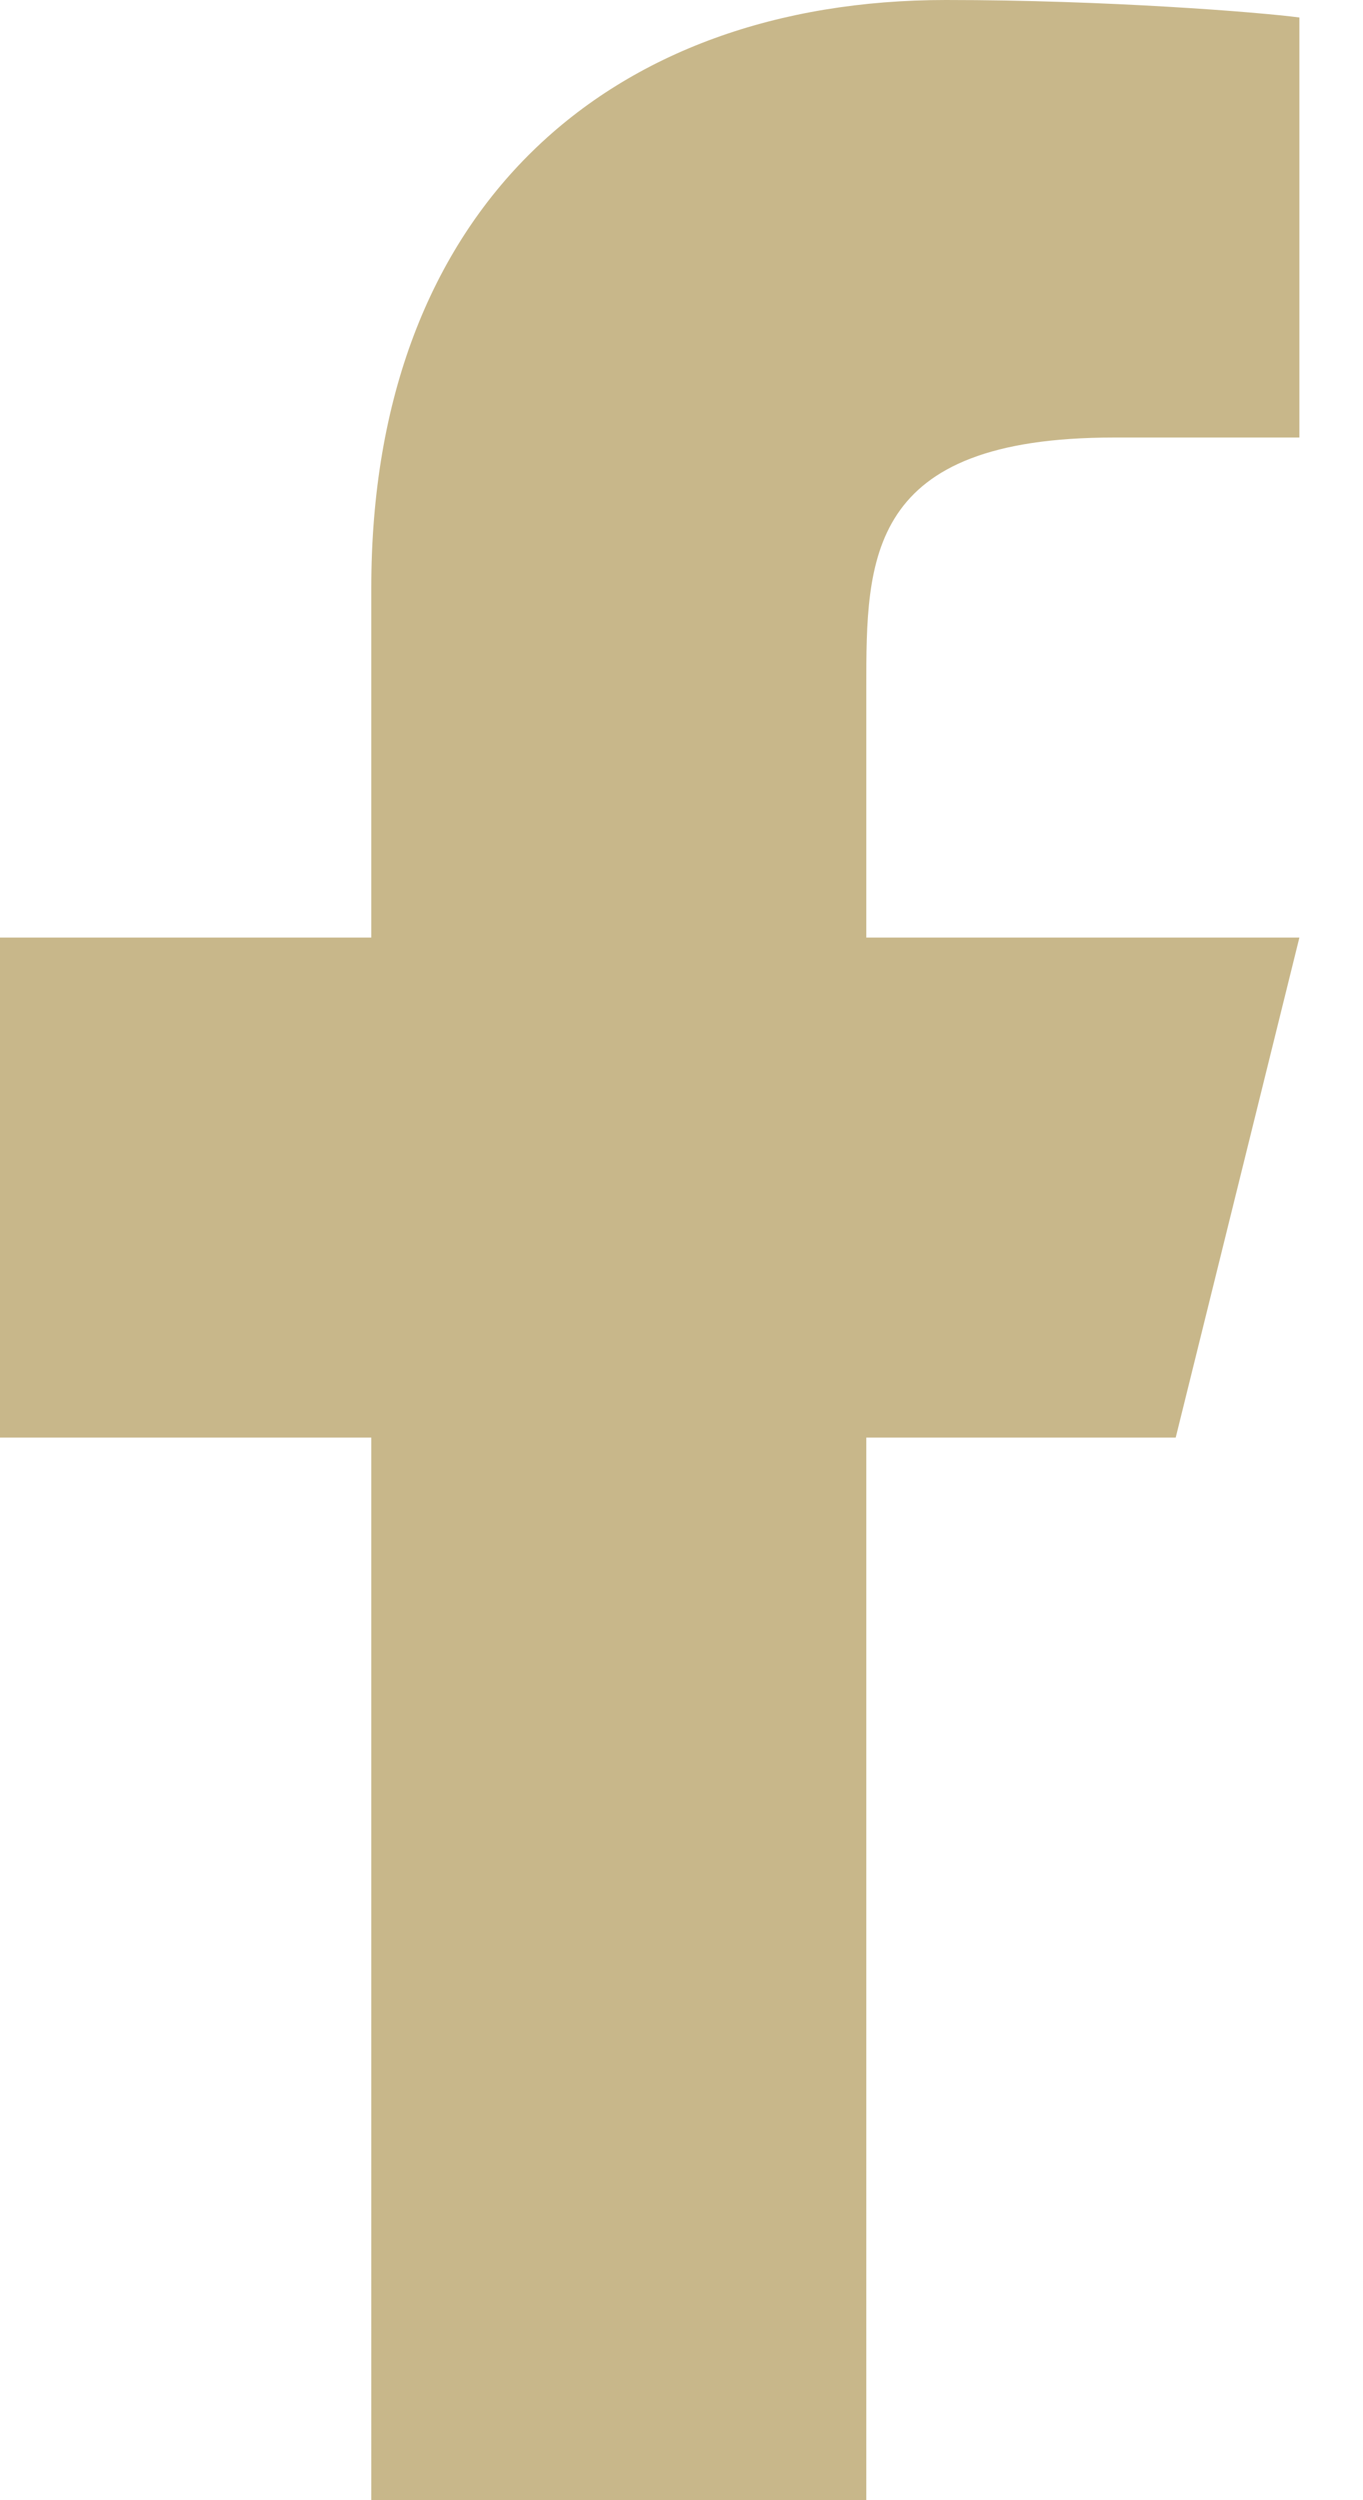
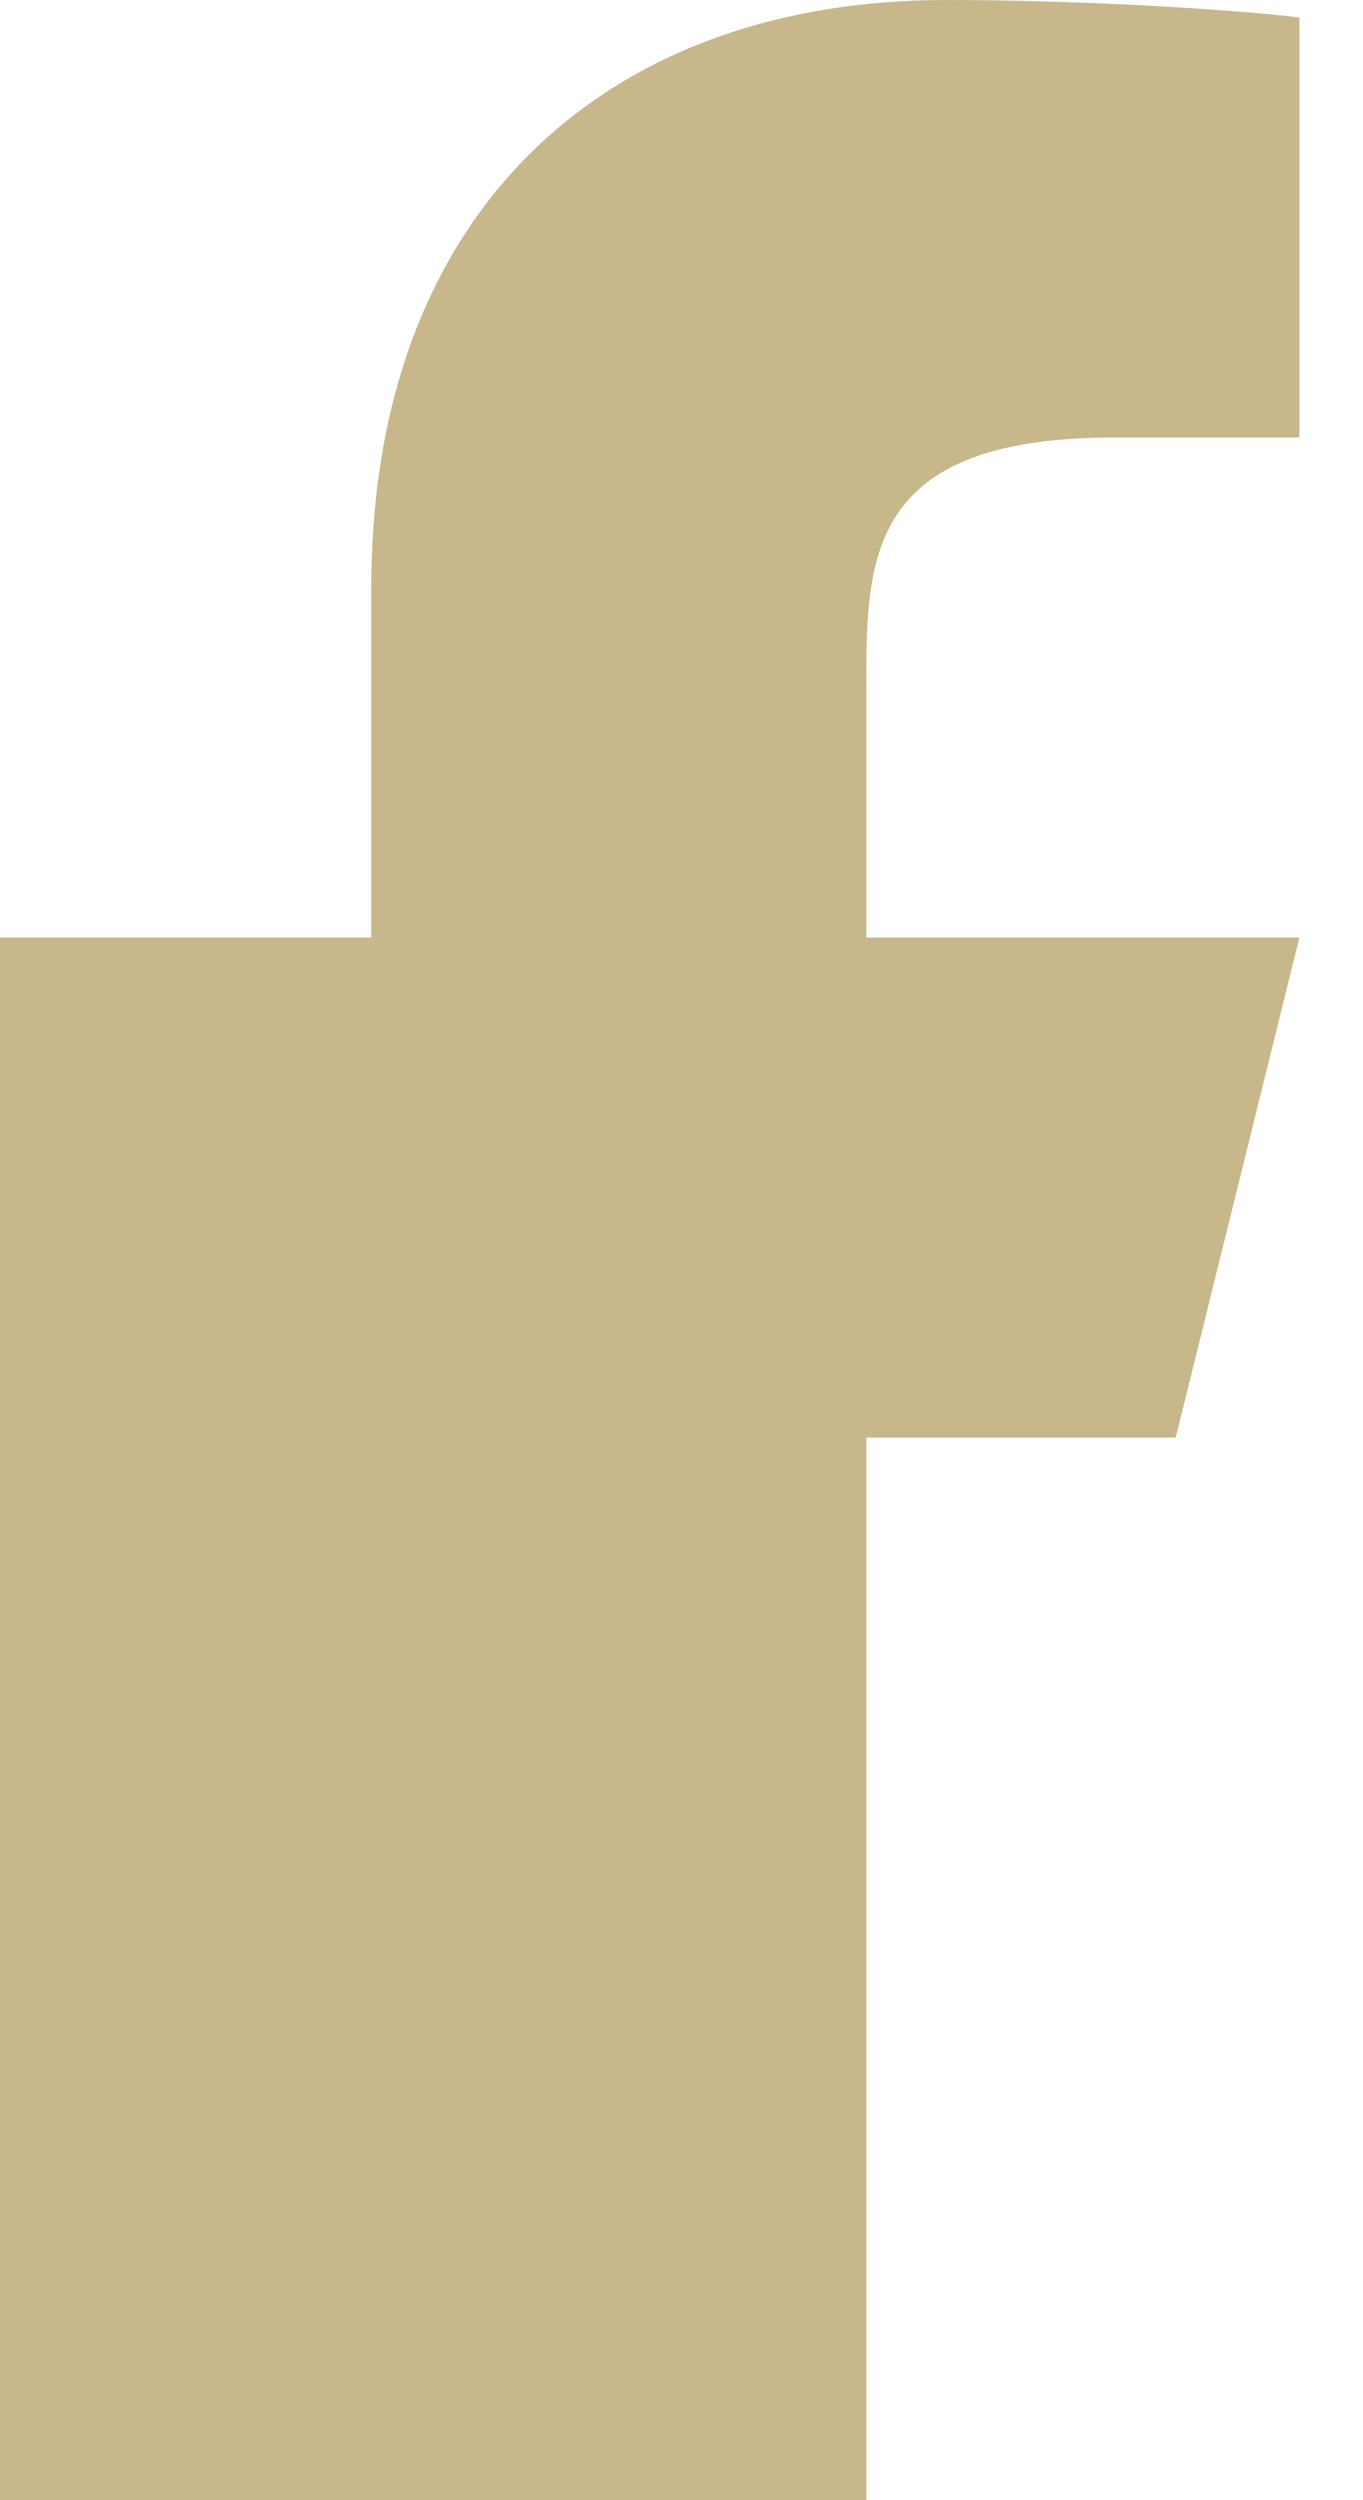
<svg xmlns="http://www.w3.org/2000/svg" width="12" height="22" viewBox="0 0 12 22" fill="none">
-   <path d="M7.627 12.65H10.351L11.44 8.25H7.627V6.05C7.627 4.917 7.627 3.85 9.806 3.85H11.44V0.154C11.085 0.107 9.744 0 8.327 0C5.369 0 3.269 1.823 3.269 5.17V8.25H0V12.65H3.269V22H7.627V12.65Z" fill="#C8B78A" />
+   <path d="M7.627 12.65H10.351L11.44 8.25H7.627V6.05C7.627 4.917 7.627 3.85 9.806 3.85H11.44V0.154C11.085 0.107 9.744 0 8.327 0C5.369 0 3.269 1.823 3.269 5.17V8.25H0V12.65V22H7.627V12.65Z" fill="#C8B78A" />
</svg>